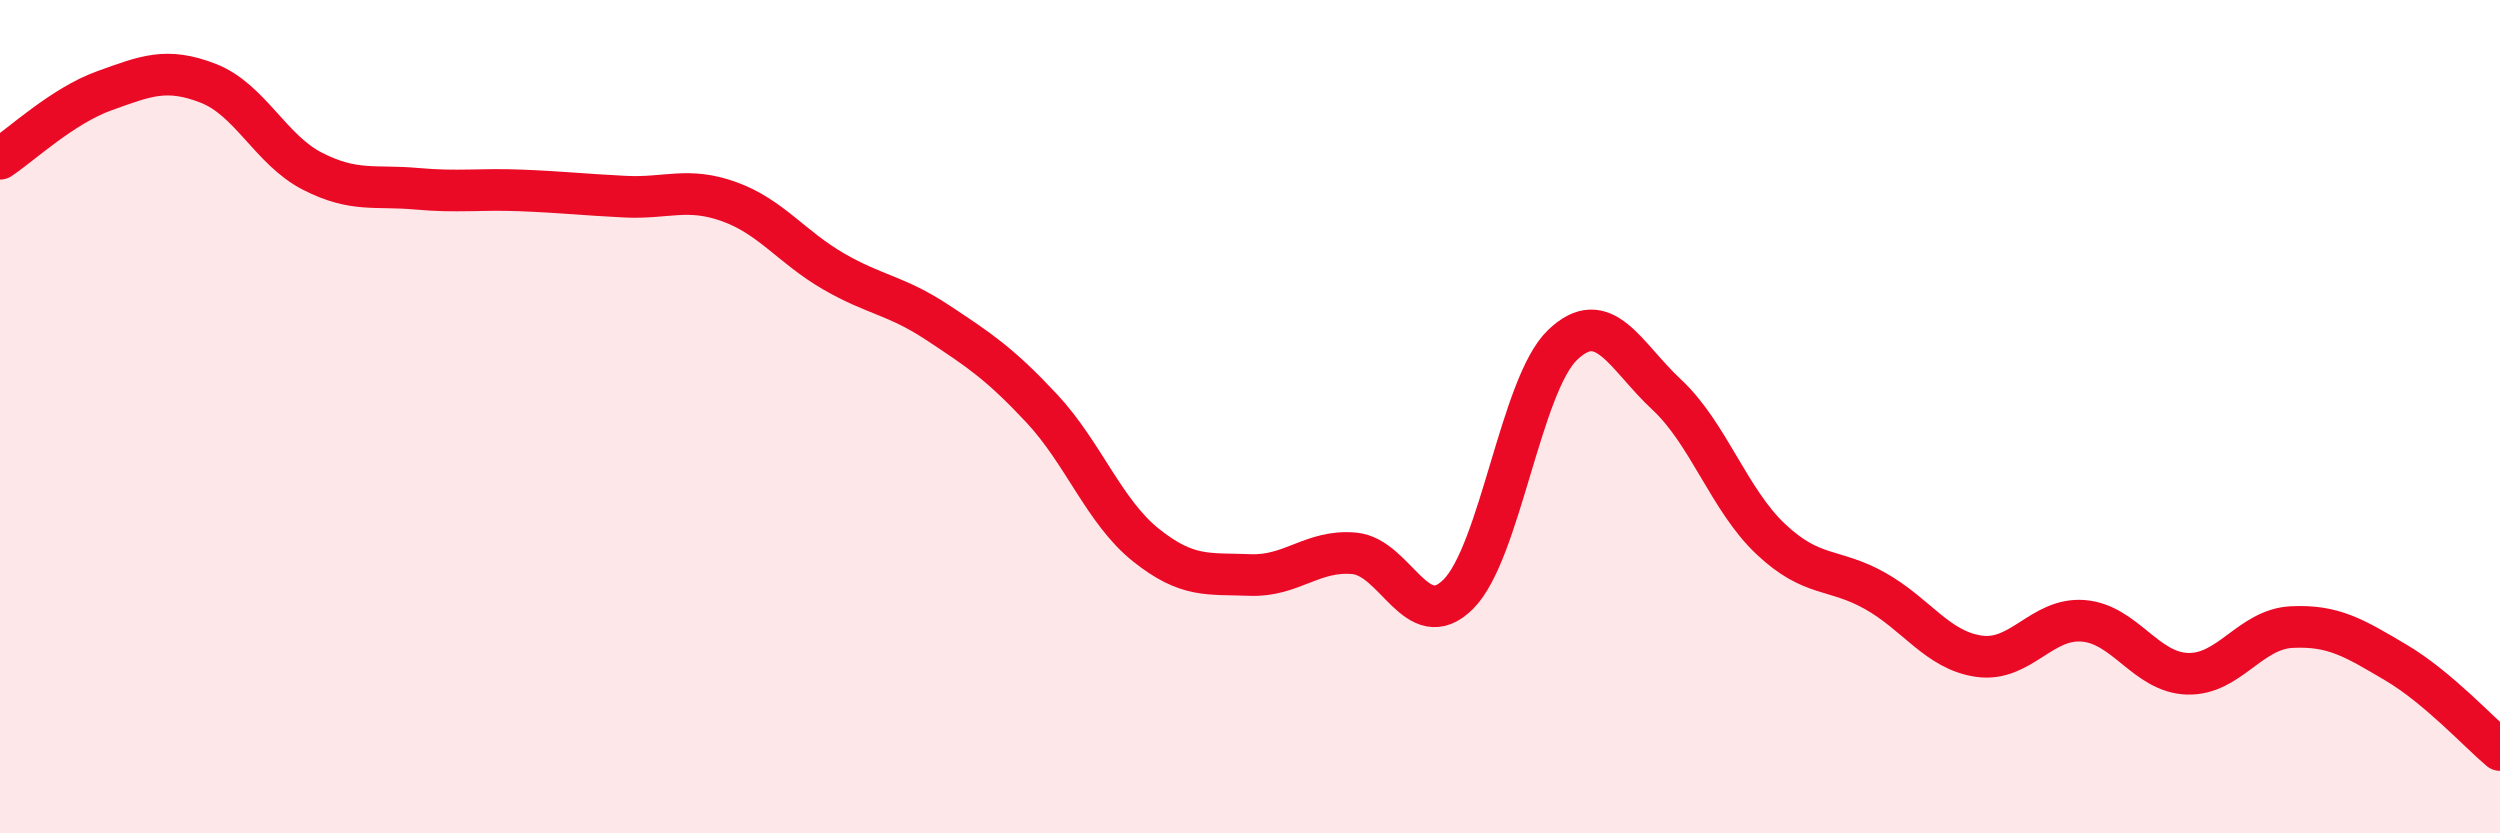
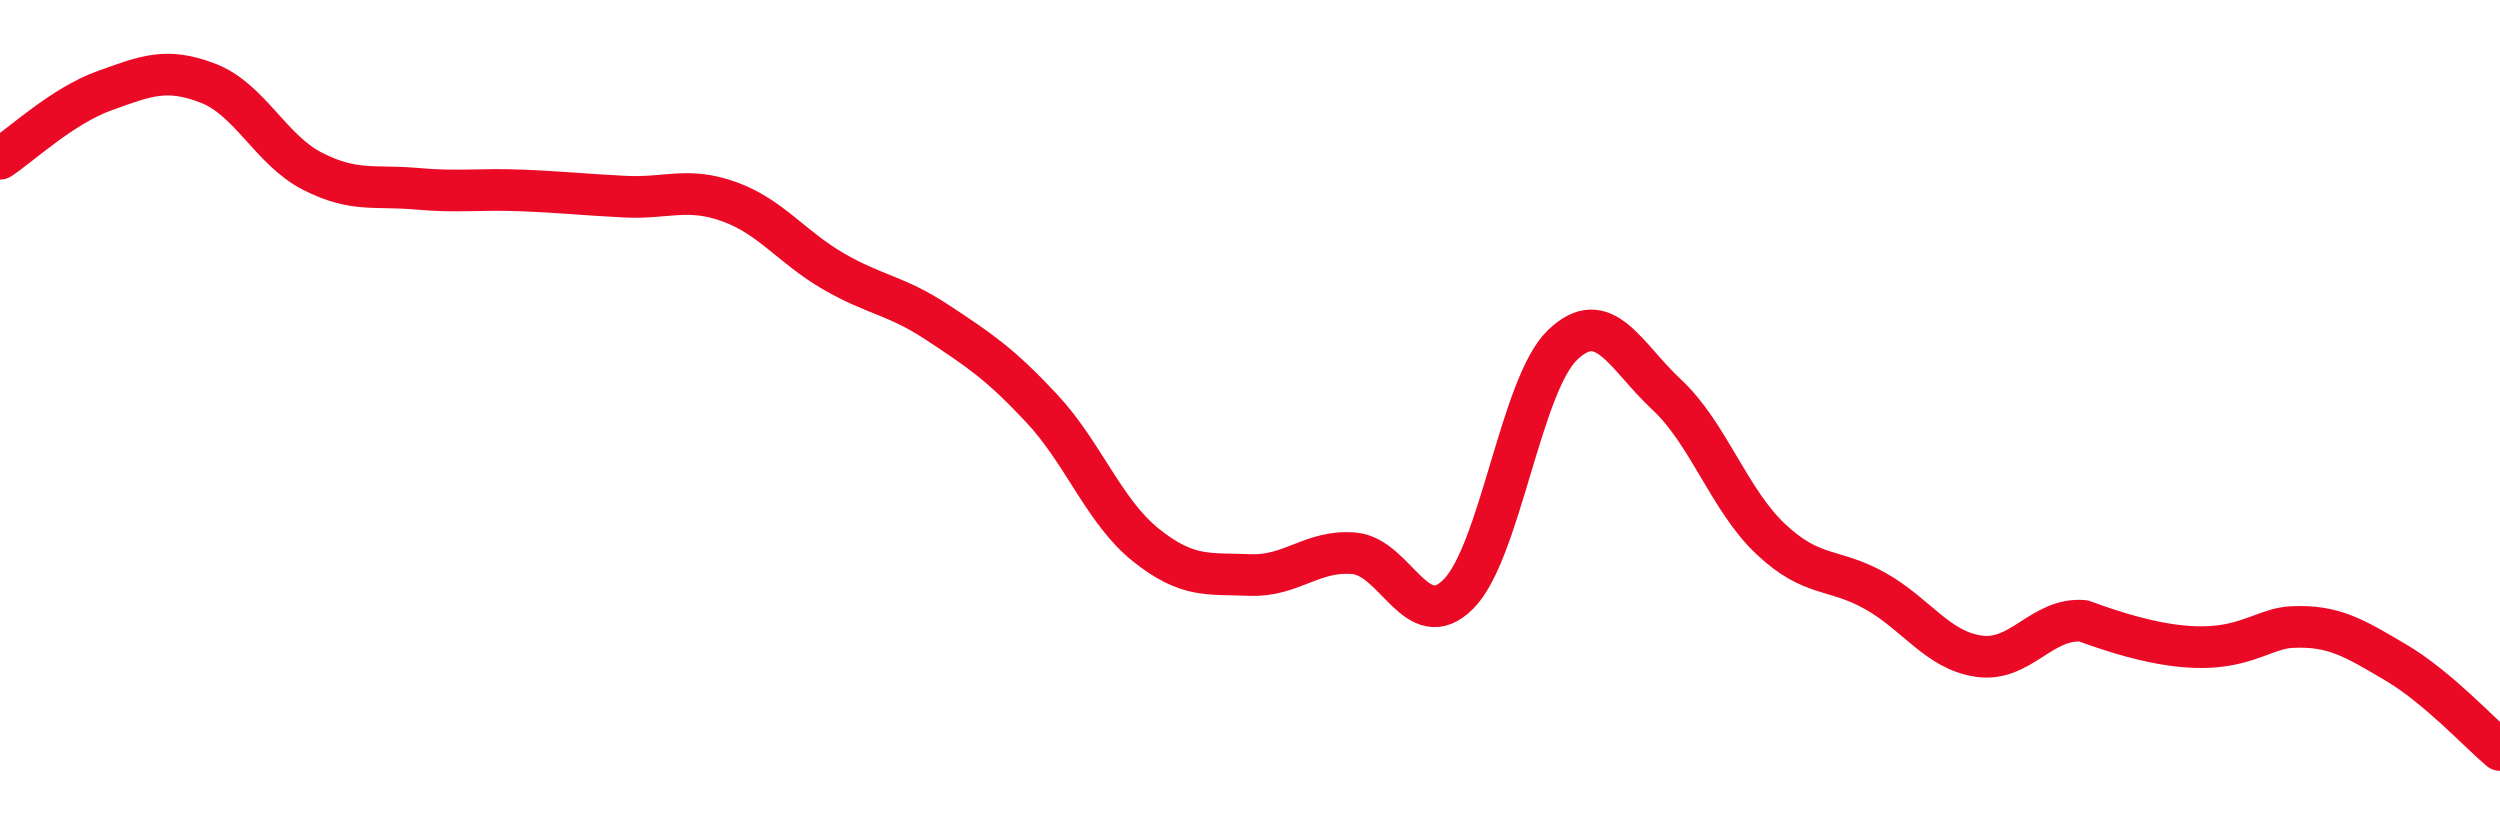
<svg xmlns="http://www.w3.org/2000/svg" width="60" height="20" viewBox="0 0 60 20">
-   <path d="M 0,3.81 C 0.5,3.48 1.5,2.54 2.5,2.18 C 3.5,1.82 4,1.61 5,2 C 6,2.39 6.5,3.6 7.5,4.11 C 8.5,4.62 9,4.44 10,4.53 C 11,4.62 11.5,4.53 12.5,4.57 C 13.5,4.61 14,4.67 15,4.72 C 16,4.77 16.5,4.48 17.5,4.84 C 18.5,5.2 19,5.93 20,6.51 C 21,7.09 21.5,7.08 22.5,7.74 C 23.5,8.4 24,8.73 25,9.8 C 26,10.87 26.5,12.28 27.5,13.08 C 28.5,13.88 29,13.76 30,13.8 C 31,13.84 31.5,13.19 32.5,13.28 C 33.5,13.37 34,15.26 35,14.26 C 36,13.26 36.5,9.24 37.5,8.28 C 38.5,7.32 39,8.54 40,9.47 C 41,10.4 41.5,12 42.5,12.94 C 43.5,13.88 44,13.62 45,14.18 C 46,14.74 46.5,15.61 47.5,15.75 C 48.5,15.89 49,14.82 50,14.9 C 51,14.98 51.5,16.14 52.5,16.17 C 53.5,16.2 54,15.1 55,15.05 C 56,15 56.5,15.31 57.5,15.9 C 58.5,16.49 59.5,17.58 60,18L60 20L0 20Z" fill="#EB0A25" opacity="0.1" stroke-linecap="round" stroke-linejoin="round" />
-   <path d="M 0,3.81 C 0.5,3.48 1.5,2.54 2.5,2.18 C 3.5,1.82 4,1.61 5,2 C 6,2.39 6.5,3.6 7.5,4.11 C 8.5,4.62 9,4.44 10,4.53 C 11,4.62 11.5,4.53 12.5,4.57 C 13.5,4.61 14,4.67 15,4.72 C 16,4.77 16.5,4.48 17.5,4.84 C 18.5,5.2 19,5.93 20,6.51 C 21,7.09 21.5,7.08 22.5,7.74 C 23.5,8.4 24,8.73 25,9.8 C 26,10.87 26.5,12.28 27.5,13.08 C 28.5,13.88 29,13.76 30,13.8 C 31,13.84 31.5,13.19 32.5,13.28 C 33.5,13.37 34,15.26 35,14.26 C 36,13.26 36.5,9.24 37.5,8.28 C 38.5,7.32 39,8.54 40,9.47 C 41,10.4 41.5,12 42.5,12.94 C 43.5,13.88 44,13.62 45,14.18 C 46,14.74 46.5,15.61 47.5,15.75 C 48.5,15.89 49,14.82 50,14.9 C 51,14.98 51.5,16.14 52.5,16.17 C 53.5,16.2 54,15.1 55,15.05 C 56,15 56.5,15.31 57.5,15.9 C 58.5,16.49 59.5,17.58 60,18" stroke="#EB0A25" stroke-width="1" fill="none" stroke-linecap="round" stroke-linejoin="round" />
+   <path d="M 0,3.81 C 0.5,3.48 1.5,2.54 2.5,2.18 C 3.5,1.82 4,1.61 5,2 C 6,2.39 6.5,3.6 7.5,4.11 C 8.5,4.62 9,4.44 10,4.53 C 11,4.62 11.5,4.53 12.5,4.57 C 13.5,4.61 14,4.67 15,4.72 C 16,4.77 16.5,4.48 17.5,4.84 C 18.5,5.2 19,5.93 20,6.51 C 21,7.09 21.5,7.08 22.5,7.74 C 23.5,8.4 24,8.73 25,9.8 C 26,10.87 26.5,12.28 27.5,13.08 C 28.5,13.88 29,13.76 30,13.8 C 31,13.84 31.5,13.19 32.5,13.28 C 33.5,13.37 34,15.26 35,14.26 C 36,13.26 36.5,9.24 37.5,8.28 C 38.5,7.32 39,8.54 40,9.47 C 41,10.4 41.5,12 42.5,12.94 C 43.5,13.88 44,13.62 45,14.18 C 46,14.74 46.5,15.61 47.5,15.75 C 48.5,15.89 49,14.82 50,14.9 C 53.5,16.2 54,15.1 55,15.05 C 56,15 56.5,15.31 57.5,15.9 C 58.5,16.49 59.5,17.58 60,18" stroke="#EB0A25" stroke-width="1" fill="none" stroke-linecap="round" stroke-linejoin="round" />
</svg>